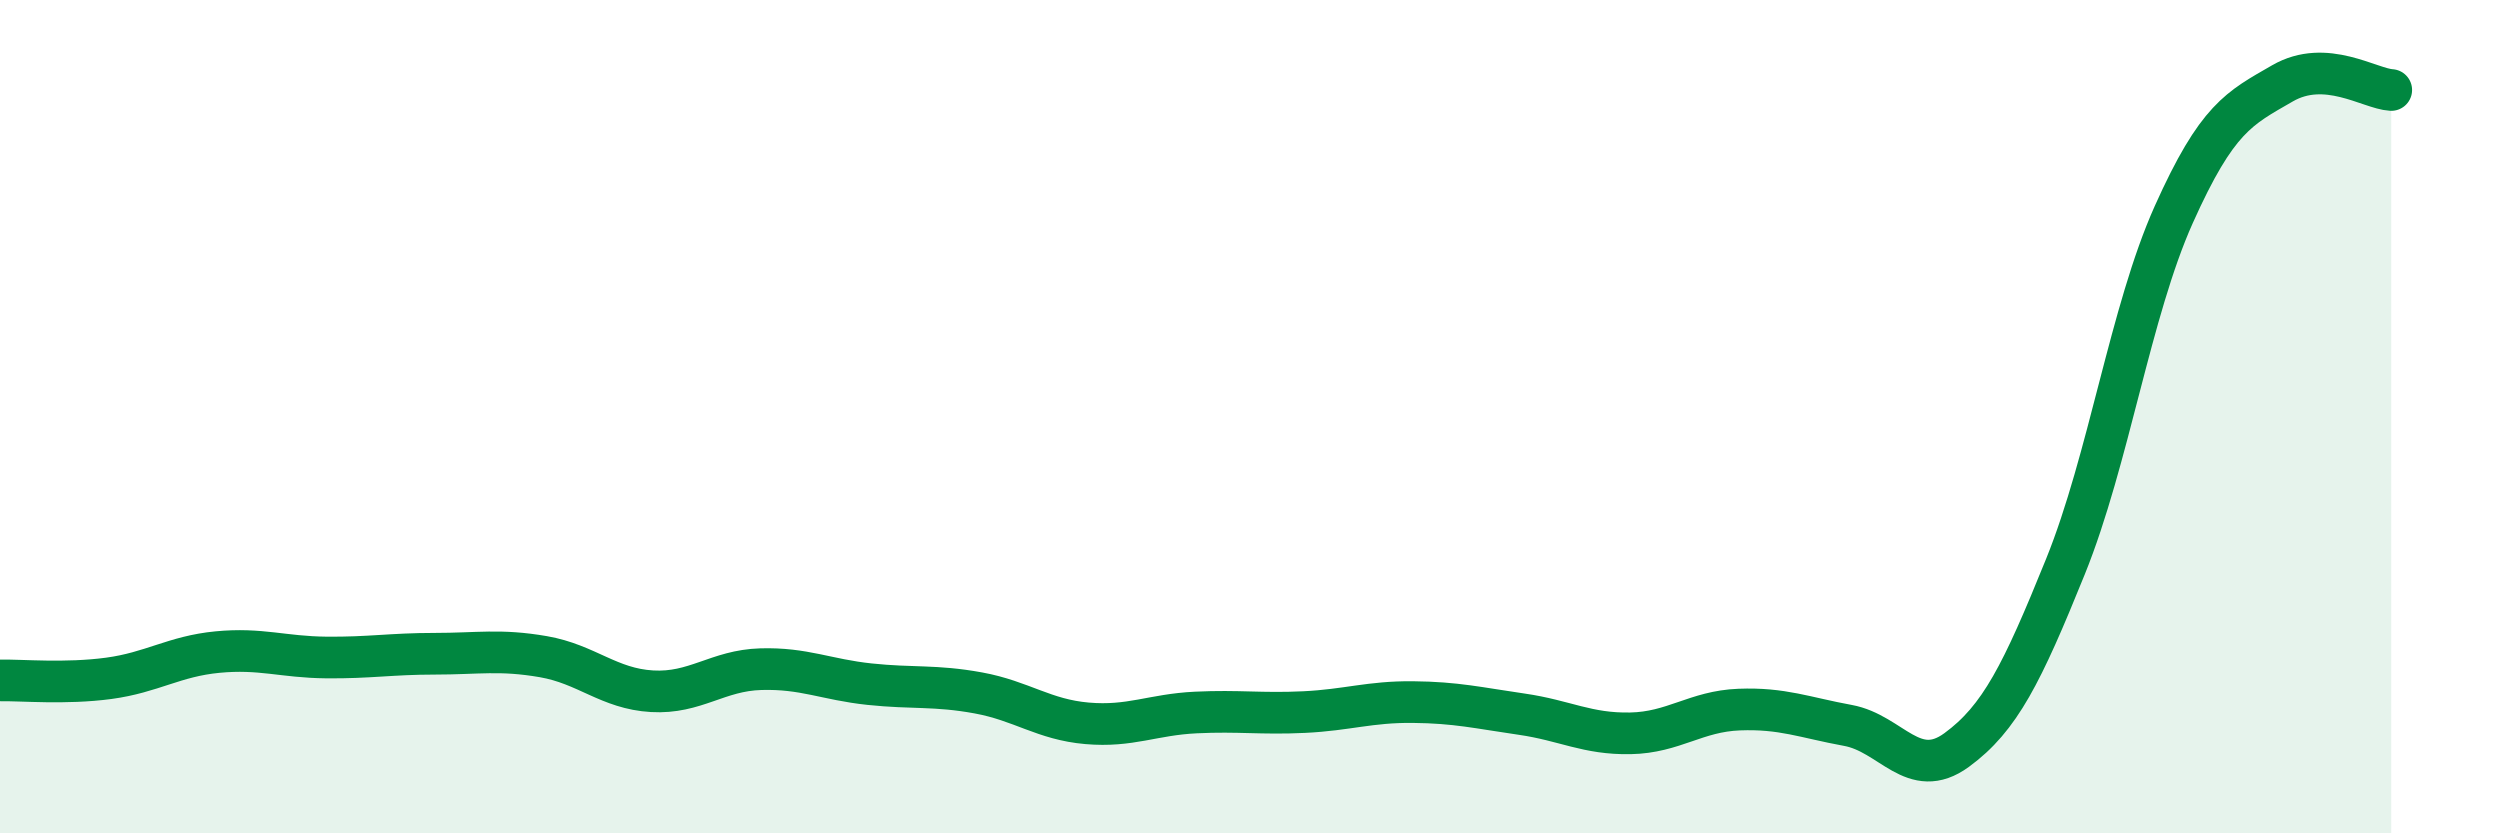
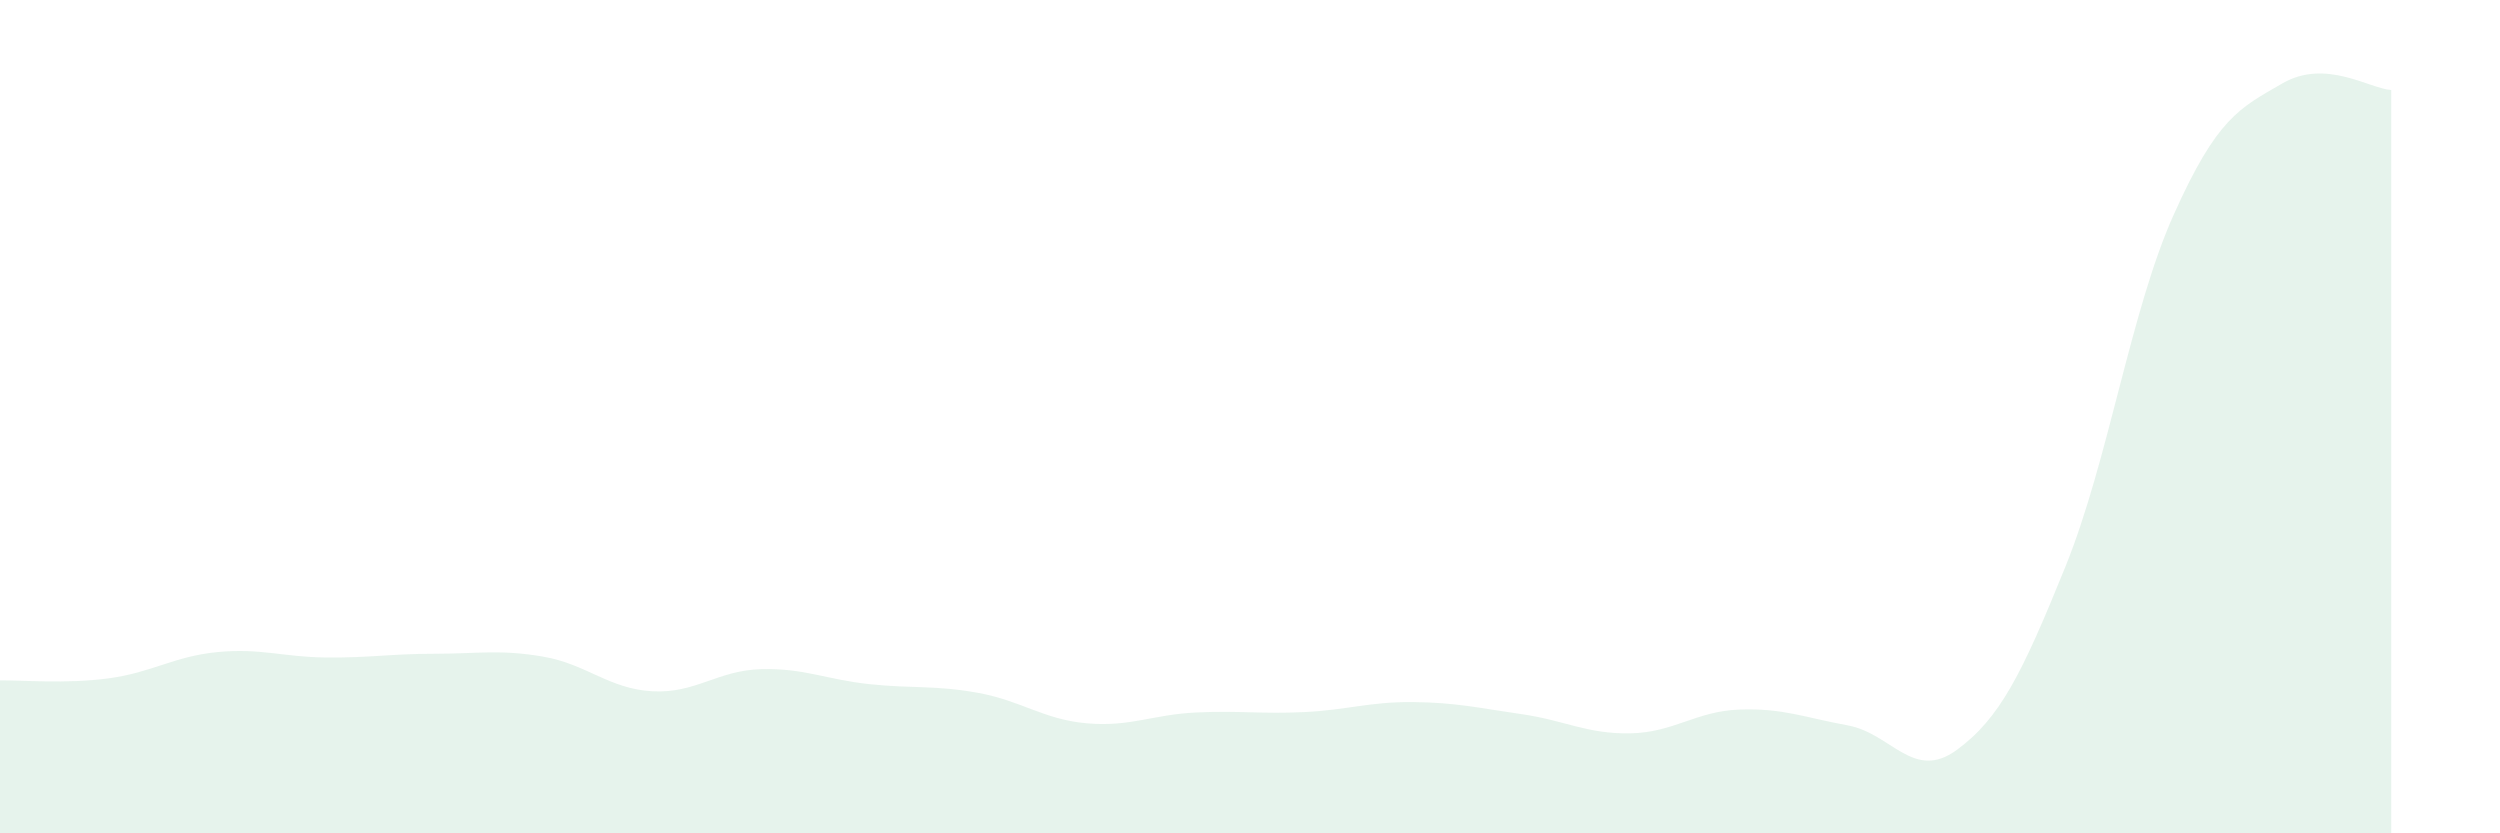
<svg xmlns="http://www.w3.org/2000/svg" width="60" height="20" viewBox="0 0 60 20">
  <path d="M 0,16.33 C 0.52,16.32 1.57,16.42 2.61,16.28 C 3.65,16.14 4.18,15.75 5.22,15.65 C 6.26,15.55 6.79,15.77 7.83,15.78 C 8.87,15.79 9.39,15.69 10.43,15.69 C 11.47,15.69 12,15.58 13.04,15.76 C 14.08,15.94 14.61,16.53 15.65,16.59 C 16.69,16.65 17.22,16.09 18.26,16.06 C 19.3,16.03 19.83,16.31 20.87,16.42 C 21.91,16.53 22.44,16.44 23.48,16.63 C 24.52,16.82 25.05,17.27 26.09,17.36 C 27.13,17.45 27.66,17.15 28.7,17.1 C 29.74,17.05 30.26,17.14 31.3,17.09 C 32.34,17.04 32.87,16.84 33.91,16.85 C 34.95,16.86 35.48,16.99 36.52,17.14 C 37.56,17.29 38.09,17.62 39.13,17.6 C 40.17,17.58 40.7,17.07 41.74,17.03 C 42.78,16.99 43.31,17.22 44.35,17.41 C 45.39,17.6 45.92,18.76 46.96,18 C 48,17.24 48.53,16.17 49.57,13.6 C 50.61,11.03 51.13,7.47 52.17,5.15 C 53.21,2.83 53.74,2.6 54.78,2 C 55.82,1.4 56.87,2.13 57.39,2.16L57.39 20L0 20Z" fill="#008740" opacity="0.1" stroke-linecap="round" stroke-linejoin="round" />
-   <path d="M 0,16.33 C 0.52,16.32 1.57,16.42 2.61,16.28 C 3.65,16.14 4.18,15.75 5.22,15.65 C 6.26,15.55 6.79,15.77 7.83,15.78 C 8.87,15.79 9.39,15.69 10.43,15.69 C 11.47,15.69 12,15.58 13.04,15.76 C 14.08,15.94 14.61,16.53 15.65,16.59 C 16.69,16.65 17.22,16.09 18.26,16.06 C 19.3,16.03 19.83,16.31 20.87,16.42 C 21.91,16.53 22.44,16.44 23.48,16.63 C 24.52,16.82 25.05,17.27 26.09,17.36 C 27.13,17.45 27.66,17.15 28.7,17.1 C 29.74,17.05 30.26,17.14 31.3,17.09 C 32.34,17.04 32.87,16.84 33.91,16.85 C 34.95,16.86 35.48,16.99 36.52,17.14 C 37.56,17.29 38.09,17.62 39.13,17.6 C 40.17,17.58 40.7,17.07 41.74,17.03 C 42.78,16.99 43.31,17.22 44.35,17.41 C 45.39,17.6 45.92,18.76 46.96,18 C 48,17.24 48.53,16.17 49.57,13.6 C 50.61,11.03 51.13,7.47 52.17,5.15 C 53.21,2.83 53.74,2.6 54.78,2 C 55.82,1.4 56.87,2.13 57.39,2.16" stroke="#008740" stroke-width="1" fill="none" stroke-linecap="round" stroke-linejoin="round" />
</svg>